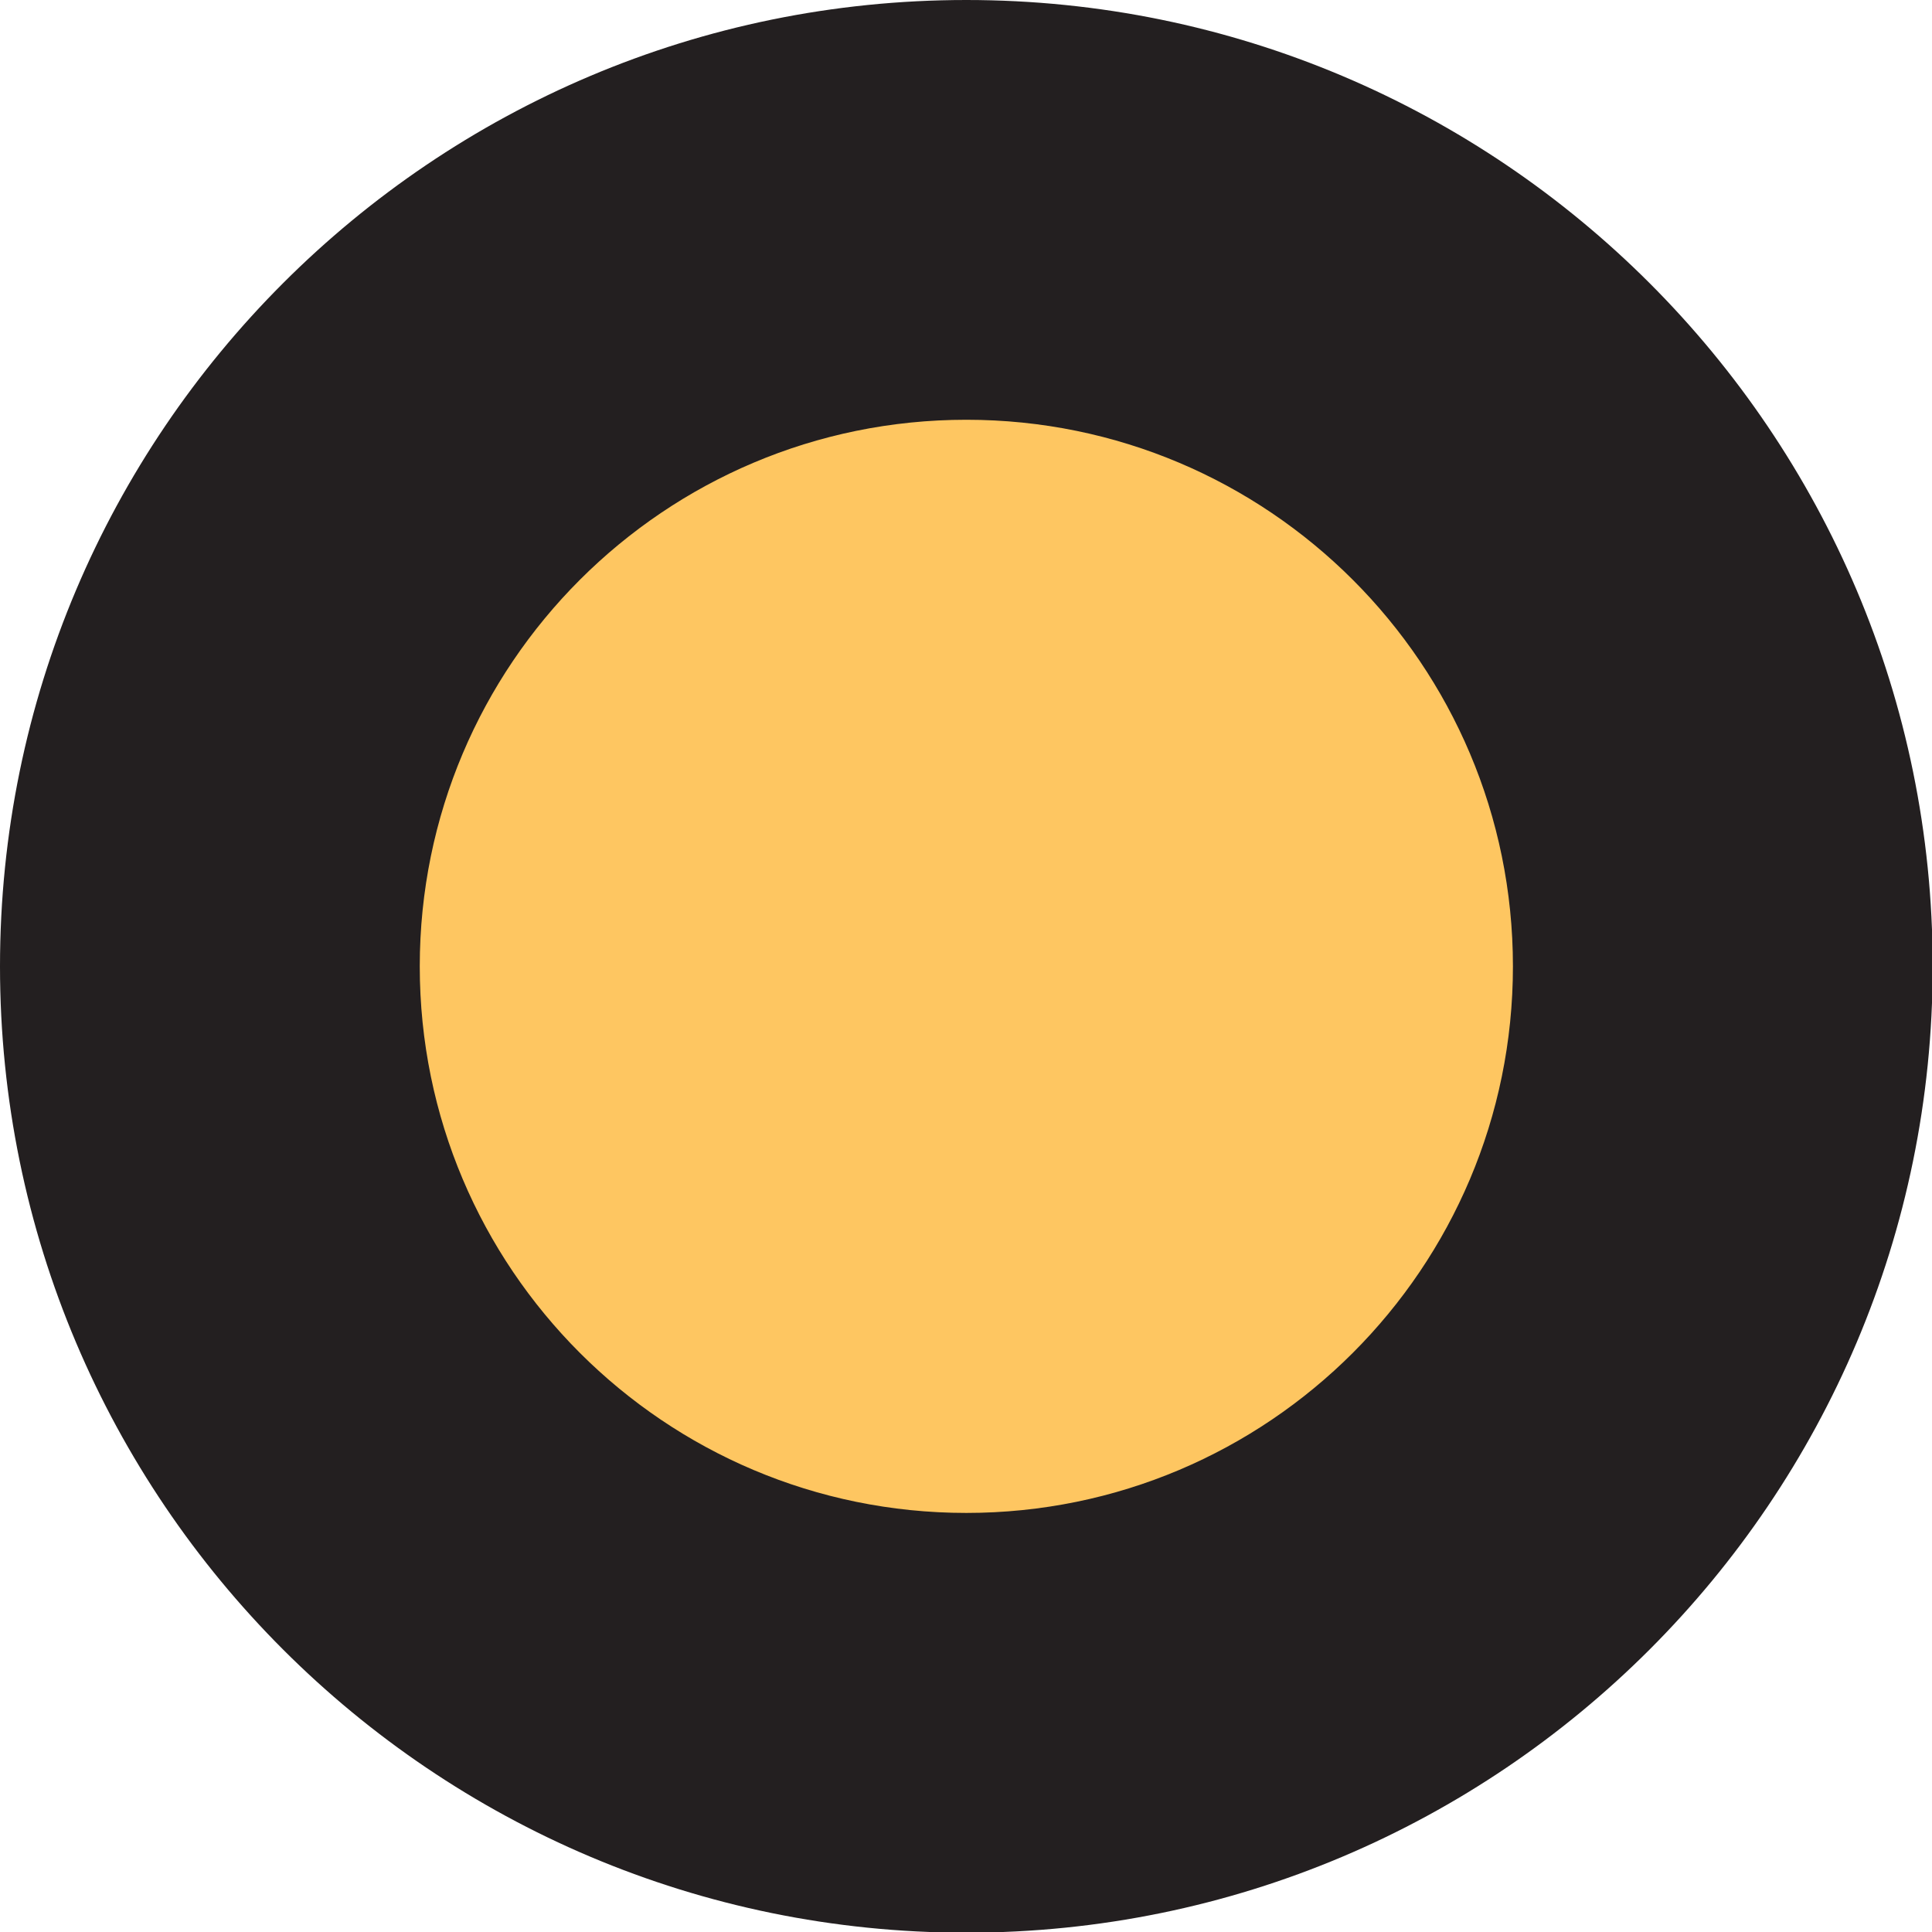
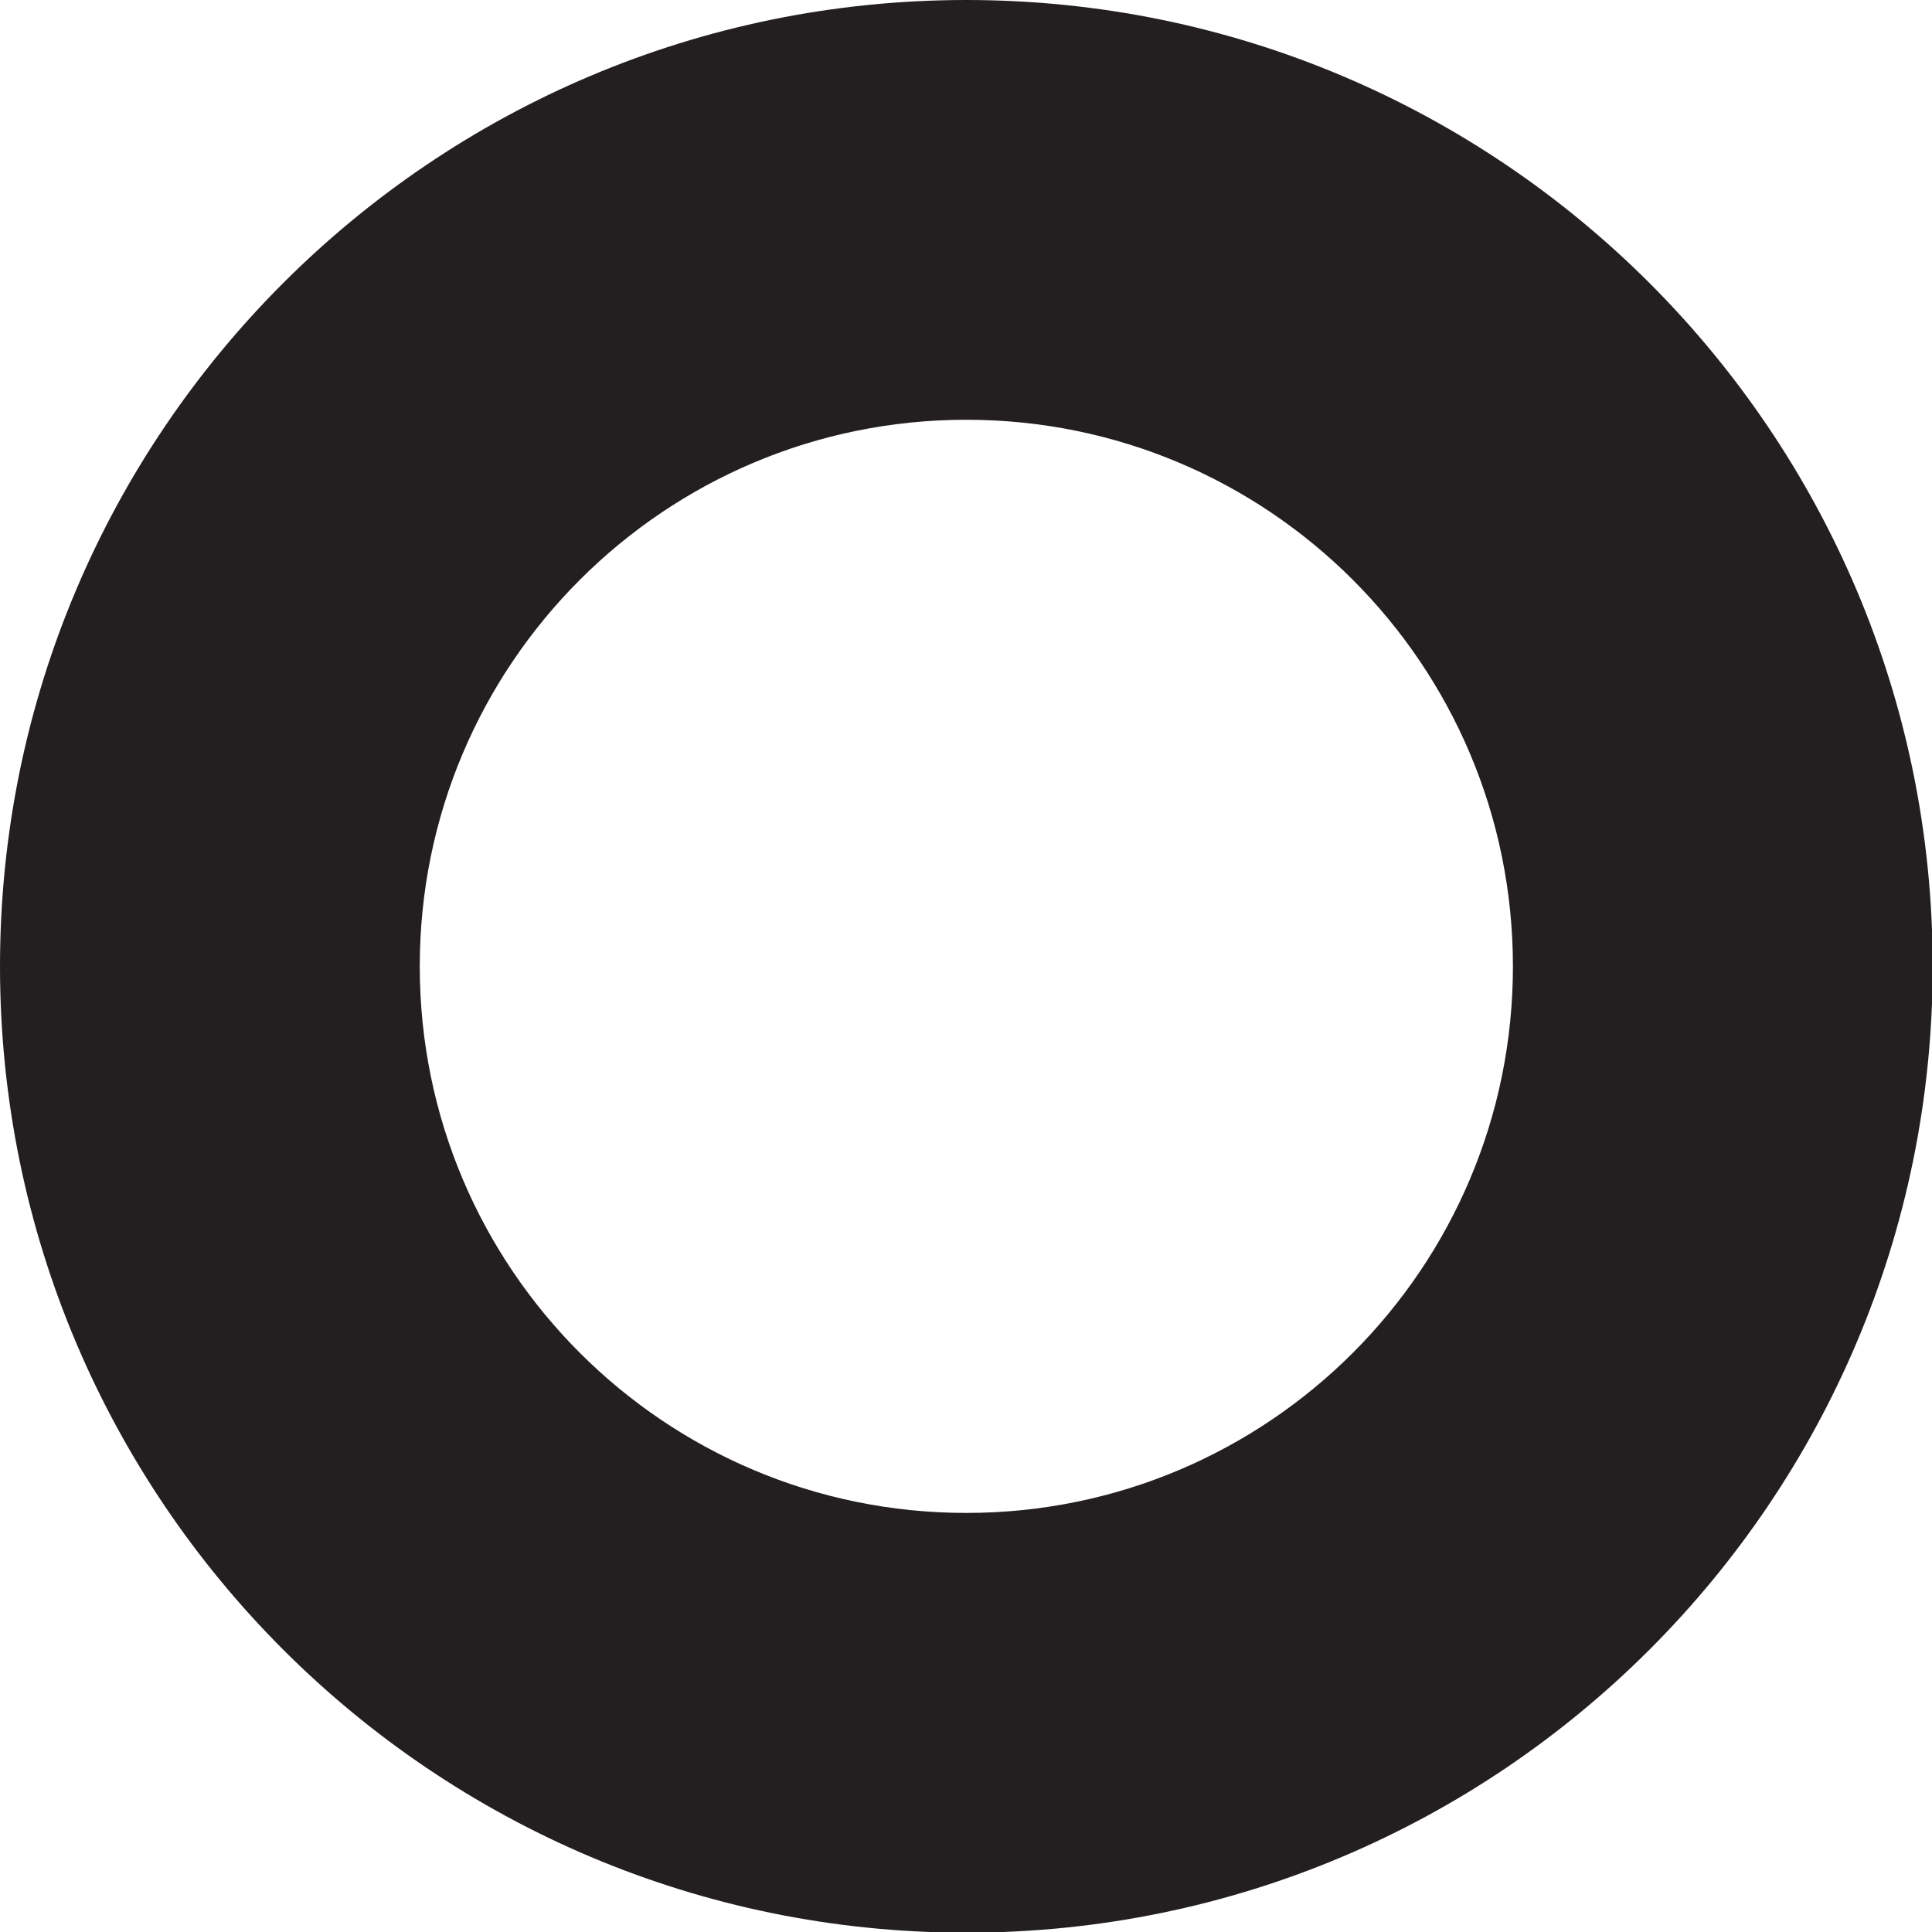
<svg xmlns="http://www.w3.org/2000/svg" viewBox="0 0 28.03 28.03" data-sanitized-data-name="Layer 1" data-name="Layer 1" id="Layer_1">
  <defs>
    <style>
      .cls-1 {
        fill: #fec661;
      }

      .cls-1, .cls-2 {
        stroke-width: 0px;
      }

      .cls-2 {
        fill: #231f20;
      }
    </style>
  </defs>
-   <circle r="11.22" cy="14.02" cx="14" class="cls-1" />
  <path d="m14.02,0C6.28,0,0,6.28,0,14.02s6.28,14.02,14.02,14.02,14.02-6.28,14.02-14.02S21.76,0,14.02,0Zm0,21.95c-4.38,0-7.93-3.55-7.93-7.93s3.55-7.93,7.93-7.93,7.93,3.55,7.93,7.93-3.55,7.93-7.93,7.93Z" class="cls-2" />
</svg>